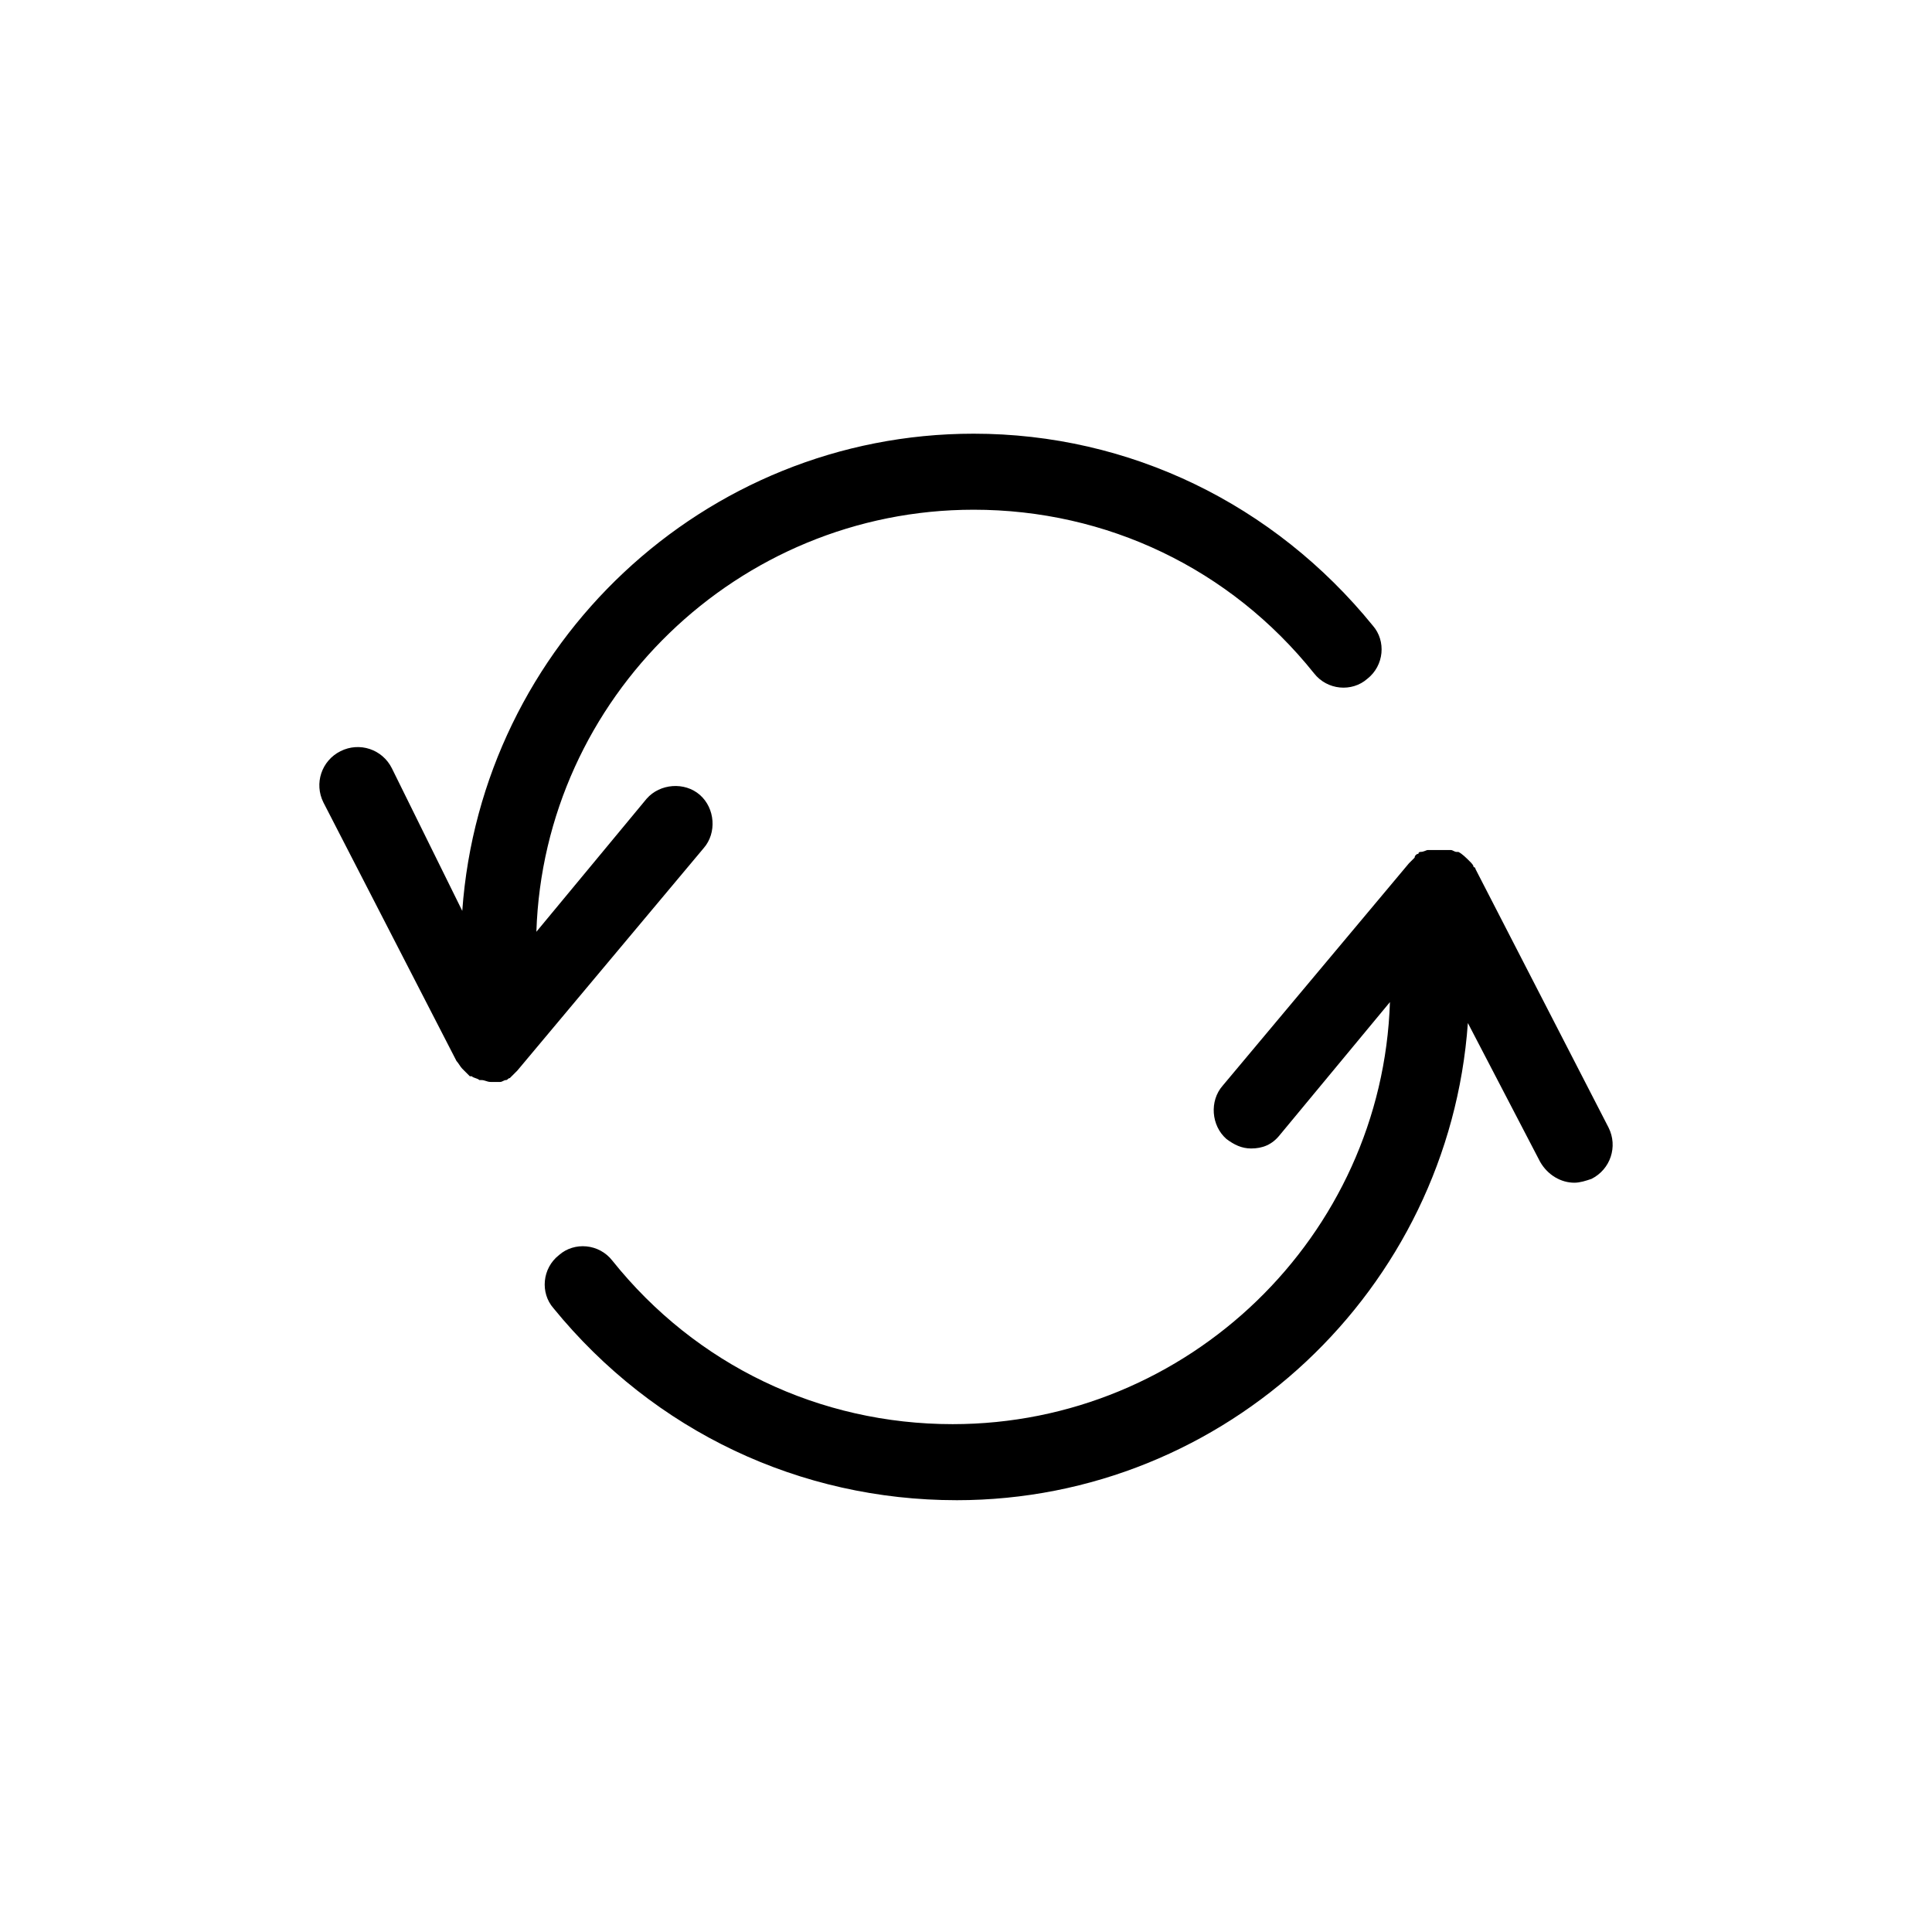
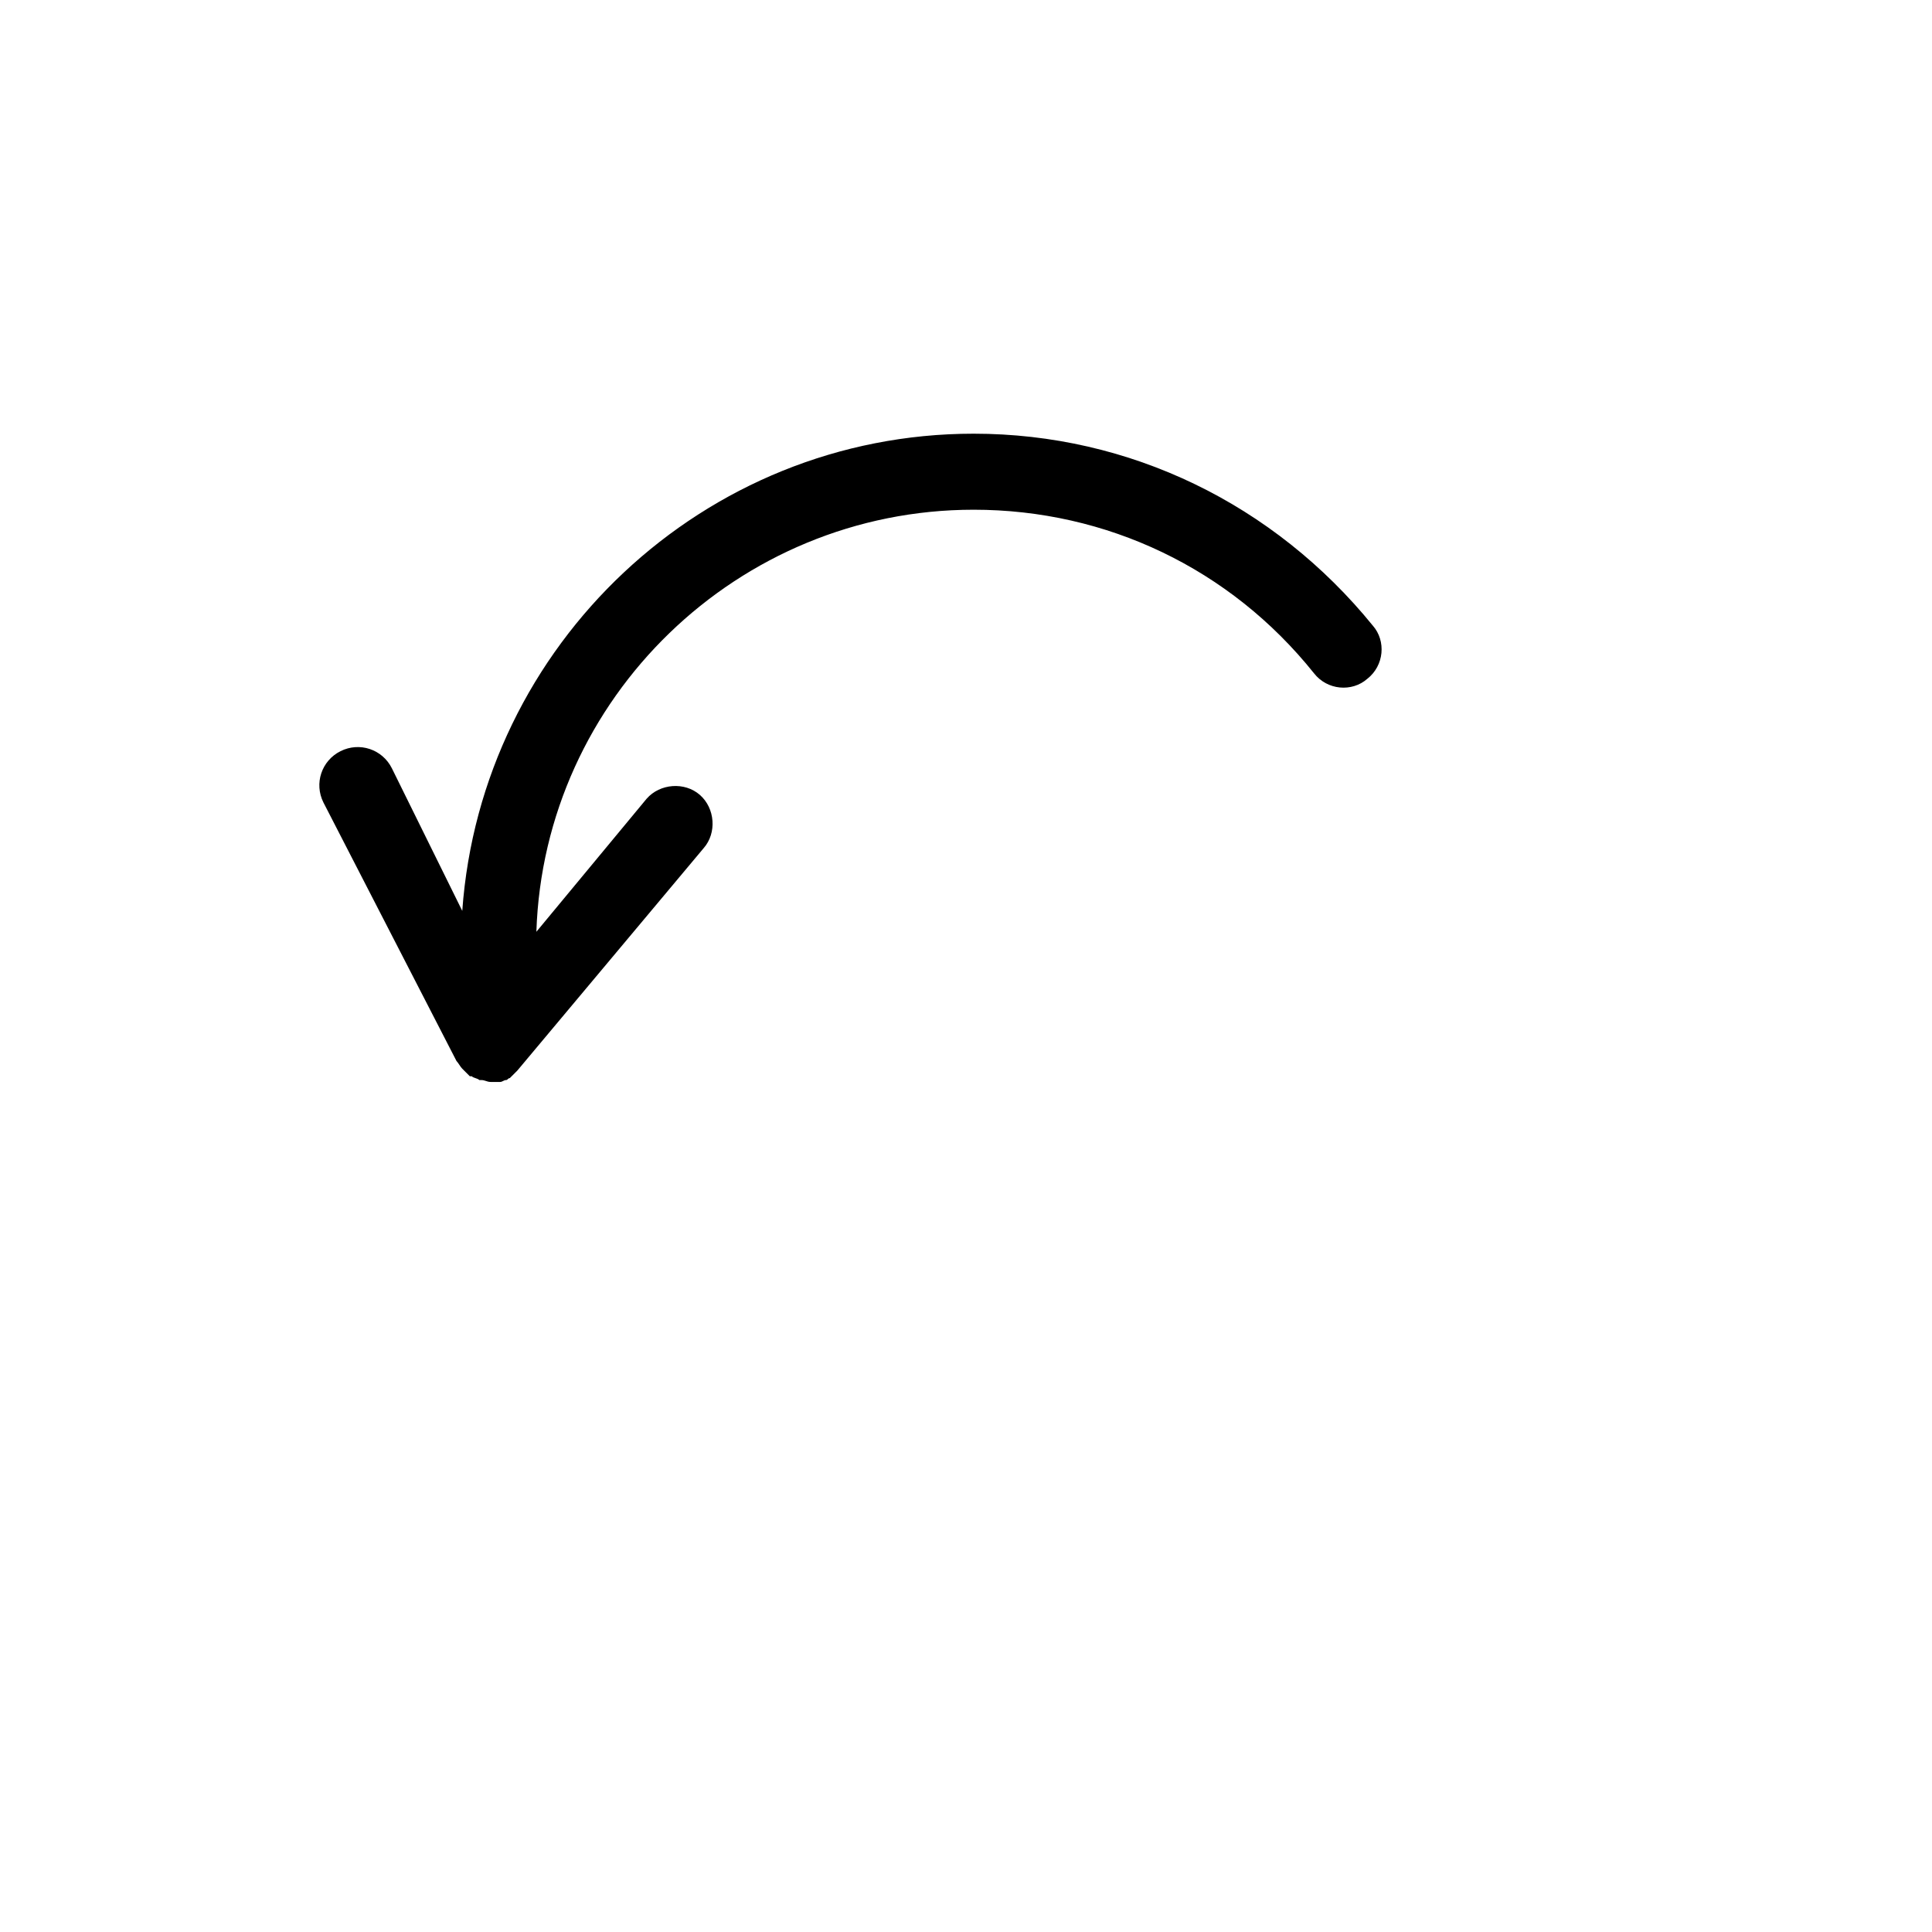
<svg xmlns="http://www.w3.org/2000/svg" fill="#000000" width="800px" height="800px" version="1.1" viewBox="144 144 512 512">
  <g>
    <path d="m247.85 347.6c-2.519-5.039-8.566-7.055-13.602-4.535-5.039 2.519-7.055 8.566-4.535 13.602l35.266 68.52c0.504 0.504 1.008 1.512 1.512 2.016l0.504 0.504s0.504 0.504 0.504 0.504l1.008 1.008h0.504c0.504 0.504 1.512 0.504 2.016 1.008h0.504c1.008 0 1.512 0.504 2.519 0.504h2.016 0.504c0.504 0 1.008-0.504 1.512-0.504s0.504-0.504 1.008-0.504l0.504-0.504c0.504-0.504 1.008-1.008 1.512-1.512l49.375-58.945c3.527-4.031 3.023-10.578-1.008-14.105s-10.578-3.023-14.105 1.008l-29.223 35.266c2.016-61.969 53.402-111.85 115.88-111.85 35.266 0 68.016 15.617 90.184 43.328 3.527 4.535 10.078 5.039 14.105 1.512 4.535-3.527 5.039-10.078 1.512-14.105-26.199-32.242-64.488-50.883-105.8-50.883-71.539 0-130.49 55.922-135.52 126.46z" />
-     <path d="m397.48 541.57c71.539 0 130.49-55.922 135.52-126.46l19.145 36.777c2.016 3.527 5.543 5.543 9.07 5.543 1.512 0 3.023-0.504 4.535-1.008 5.039-2.519 7.055-8.566 4.535-13.602l-35.266-68.52s0-0.504-0.504-0.504c0-0.504-0.504-1.008-1.008-1.512-1.008-1.008-2.016-2.016-3.023-2.519h-0.504c-0.504 0-1.008-0.504-1.512-0.504h-1.008-1.008-0.504-1.512-0.504-1.512c-0.504 0-1.008 0.504-2.016 0.504 0 0-0.504 0-0.504 0.504-0.504 0-1.008 0.504-1.008 1.008-0.504 0.504-1.008 1.008-1.512 1.512l-49.375 58.945c-3.527 4.031-3.023 10.578 1.008 14.105 2.016 1.512 4.031 2.519 6.551 2.519 3.023 0 5.543-1.008 7.559-3.527l29.223-35.266c-2.016 61.969-53.402 111.85-115.88 111.85-35.266 0-68.016-15.617-90.184-43.328-3.527-4.535-10.078-5.039-14.105-1.512-4.535 3.527-5.039 10.078-1.512 14.105 26.699 32.75 65.492 50.887 106.8 50.887z" />
  </g>
</svg>